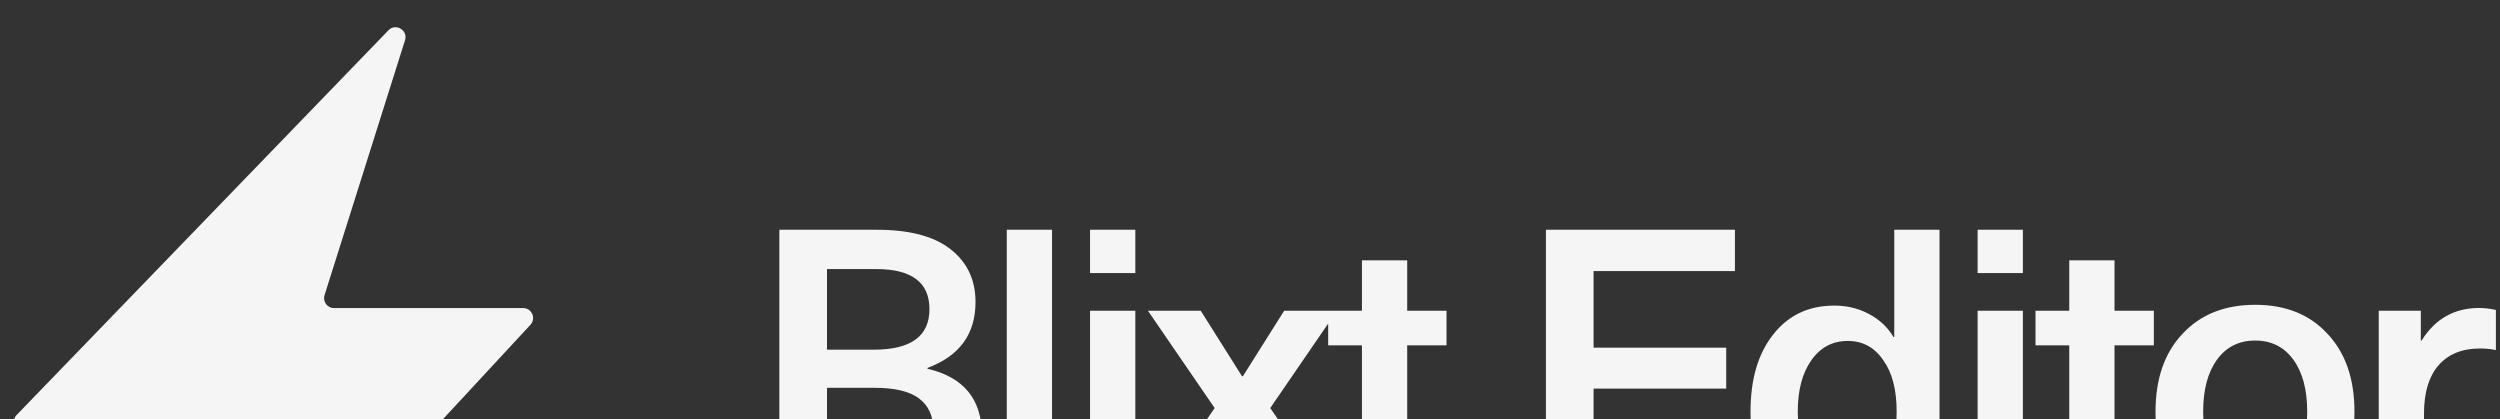
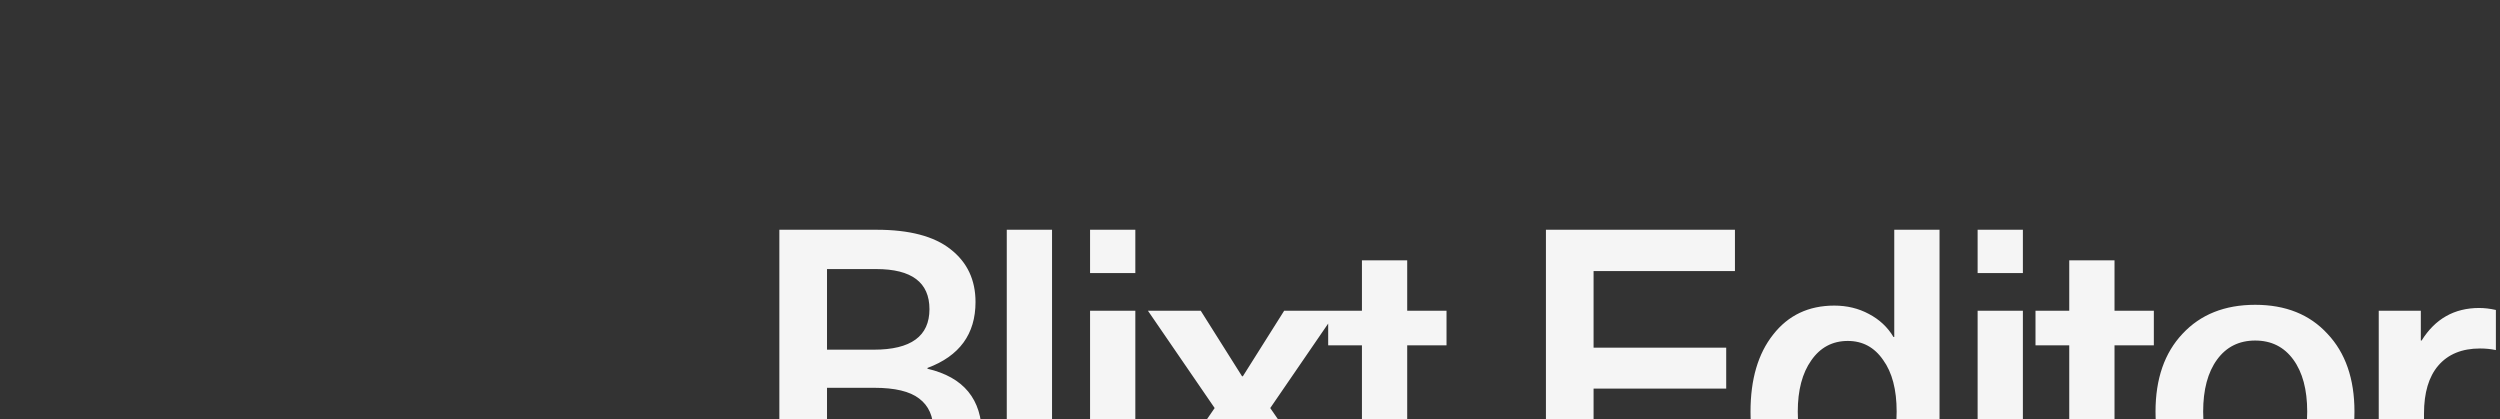
<svg xmlns="http://www.w3.org/2000/svg" width="1700" height="285" viewBox="0 0 1700 285" fill="none">
  <rect x="0" y="0" width="1700" height="285" fill="#333333" stroke="none" />
-   <path d="M360.707 220.837L113.868 487.205C109.135 492.313 100.707 487.779 102.359 481.015L146.704 299.492C147.756 295.188 144.445 291.055 140.015 291.141L16.353 293.56C10.332 293.677 7.182 286.449 11.367 282.119L264.129 20.608C269.082 15.483 277.565 20.535 275.42 27.331L220.692 200.716C219.318 205.066 222.567 209.498 227.129 209.498H355.756C361.647 209.498 364.711 216.516 360.707 220.837Z" fill="#F5F5F5" />
  <path d="M529.963 348.487V156.233H596.118C618.44 156.233 635.181 160.643 646.342 169.464C657.683 178.285 663.353 190.256 663.353 205.377C663.353 227.158 652.462 242.099 630.681 250.2V250.74C655.343 256.501 667.674 271.532 667.674 295.833C667.674 312.035 661.823 324.906 650.122 334.446C638.421 343.807 622.22 348.487 601.519 348.487H529.963ZM594.498 263.701H562.366V321.485H596.658C609.799 321.485 619.43 319.145 625.55 314.465C631.671 309.784 634.731 302.584 634.731 292.863C634.731 283.142 631.491 275.852 625.01 270.992C618.71 266.131 608.539 263.701 594.498 263.701ZM595.848 182.965H562.366V237.779H594.228C619.43 237.779 632.031 228.598 632.031 210.237C632.031 192.056 619.97 182.965 595.848 182.965ZM715.385 156.233V348.487H684.603V156.233H715.385ZM772.026 211.317V348.487H741.243V211.317H772.026ZM772.026 156.233V185.665H741.243V156.233H772.026ZM909.132 211.317L863.769 277.472L912.643 348.487H876.46L845.138 297.724H844.598L813.275 348.487H777.093L825.966 277.472L780.603 211.317H816.516L844.598 255.87H845.138L873.22 211.317H909.132ZM975.532 324.996C979.492 324.996 982.643 324.546 984.983 323.645V347.677C979.402 349.297 973.642 350.107 967.701 350.107C953.12 350.107 942.5 346.867 935.839 340.387C929.359 333.726 926.118 322.925 926.118 307.984V234.809H903.167V211.317H926.118V177.025H956.901V211.317H983.633V234.809H956.901V303.394C956.901 311.135 958.341 316.715 961.221 320.135C964.101 323.375 968.872 324.996 975.532 324.996ZM1179.76 156.233V184.315H1083.63V236.429H1173.82V264.241H1083.63V320.405H1182.46V348.487H1051.23V156.233H1179.76ZM1318.88 156.233V348.487H1288.91V329.586H1288.37C1284.41 336.606 1278.74 342.097 1271.36 346.057C1264.16 349.837 1256.24 351.728 1247.6 351.728C1230.13 351.728 1216.18 345.247 1205.74 332.286C1195.48 319.145 1190.35 301.684 1190.35 279.902C1190.35 257.941 1195.48 240.479 1205.74 227.518C1216 214.377 1229.86 207.807 1247.33 207.807C1255.97 207.807 1263.8 209.697 1270.82 213.477C1278.02 217.258 1283.6 222.478 1287.56 229.139H1288.1V156.233H1318.88ZM1256.51 231.839C1246.07 231.839 1237.79 236.249 1231.66 245.07C1225.54 253.71 1222.48 265.321 1222.48 279.902C1222.48 294.483 1225.54 306.184 1231.66 315.005C1237.79 323.645 1246.07 327.966 1256.51 327.966C1266.59 327.966 1274.6 323.645 1280.54 315.005C1286.66 306.364 1289.72 294.663 1289.72 279.902C1289.72 264.961 1286.66 253.26 1280.54 244.8C1274.6 236.159 1266.59 231.839 1256.51 231.839ZM1375.56 211.317V348.487H1344.78V211.317H1375.56ZM1375.56 156.233V185.665H1344.78V156.233H1375.56ZM1456.5 324.996C1460.47 324.996 1463.62 324.546 1465.96 323.645V347.677C1460.38 349.297 1454.61 350.107 1448.67 350.107C1434.09 350.107 1423.47 346.867 1416.81 340.387C1410.33 333.726 1407.09 322.925 1407.09 307.984V234.809H1384.14V211.317H1407.09V177.025H1437.87V211.317H1464.61V234.809H1437.87V303.394C1437.87 311.135 1439.31 316.715 1442.19 320.135C1445.07 323.375 1449.84 324.996 1456.5 324.996ZM1484.11 226.978C1496.35 213.837 1512.82 207.267 1533.53 207.267C1554.23 207.267 1570.61 213.837 1582.67 226.978C1594.91 239.939 1601.03 257.581 1601.03 279.902C1601.03 302.224 1594.91 319.955 1582.67 333.096C1570.61 346.057 1554.23 352.538 1533.53 352.538C1512.82 352.538 1496.35 346.057 1484.11 333.096C1471.87 319.955 1465.75 302.224 1465.75 279.902C1465.75 257.581 1471.87 239.939 1484.11 226.978ZM1559.45 244.53C1553.15 235.889 1544.51 231.569 1533.53 231.569C1522.55 231.569 1513.9 235.889 1507.6 244.53C1501.3 253.17 1498.15 264.961 1498.15 279.902C1498.15 294.843 1501.3 306.634 1507.6 315.275C1513.9 323.915 1522.55 328.236 1533.53 328.236C1544.51 328.236 1553.15 323.915 1559.45 315.275C1565.75 306.634 1568.9 294.843 1568.9 279.902C1568.9 264.961 1565.75 253.17 1559.45 244.53ZM1685.86 209.427C1689.46 209.427 1693.24 209.877 1697.2 210.777V238.049C1693.78 237.329 1690.18 236.969 1686.4 236.969C1674.16 236.969 1664.71 240.839 1658.05 248.58C1651.56 256.141 1648.32 267.031 1648.32 281.252V348.487H1617.54V211.317H1646.16V231.569H1646.7C1655.89 216.808 1668.94 209.427 1685.86 209.427Z" fill="#F5F5F5" />
</svg>